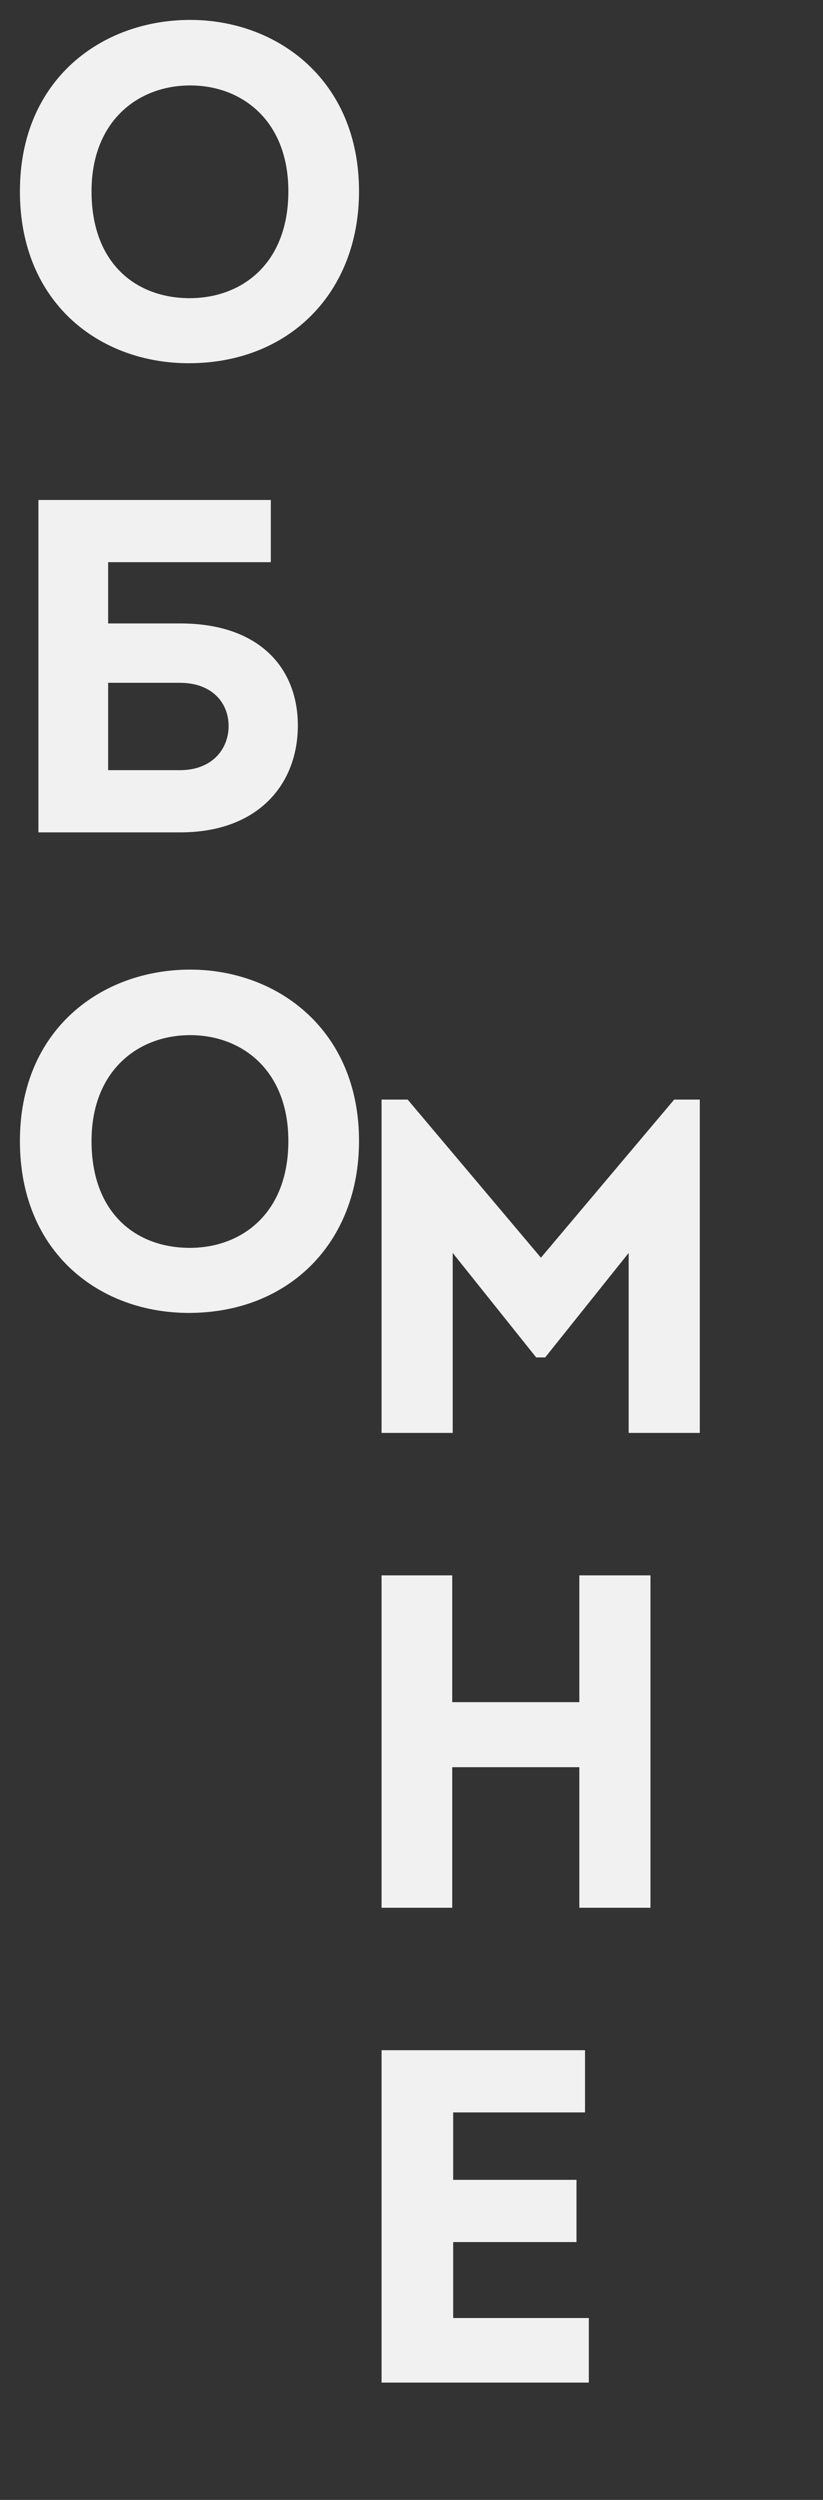
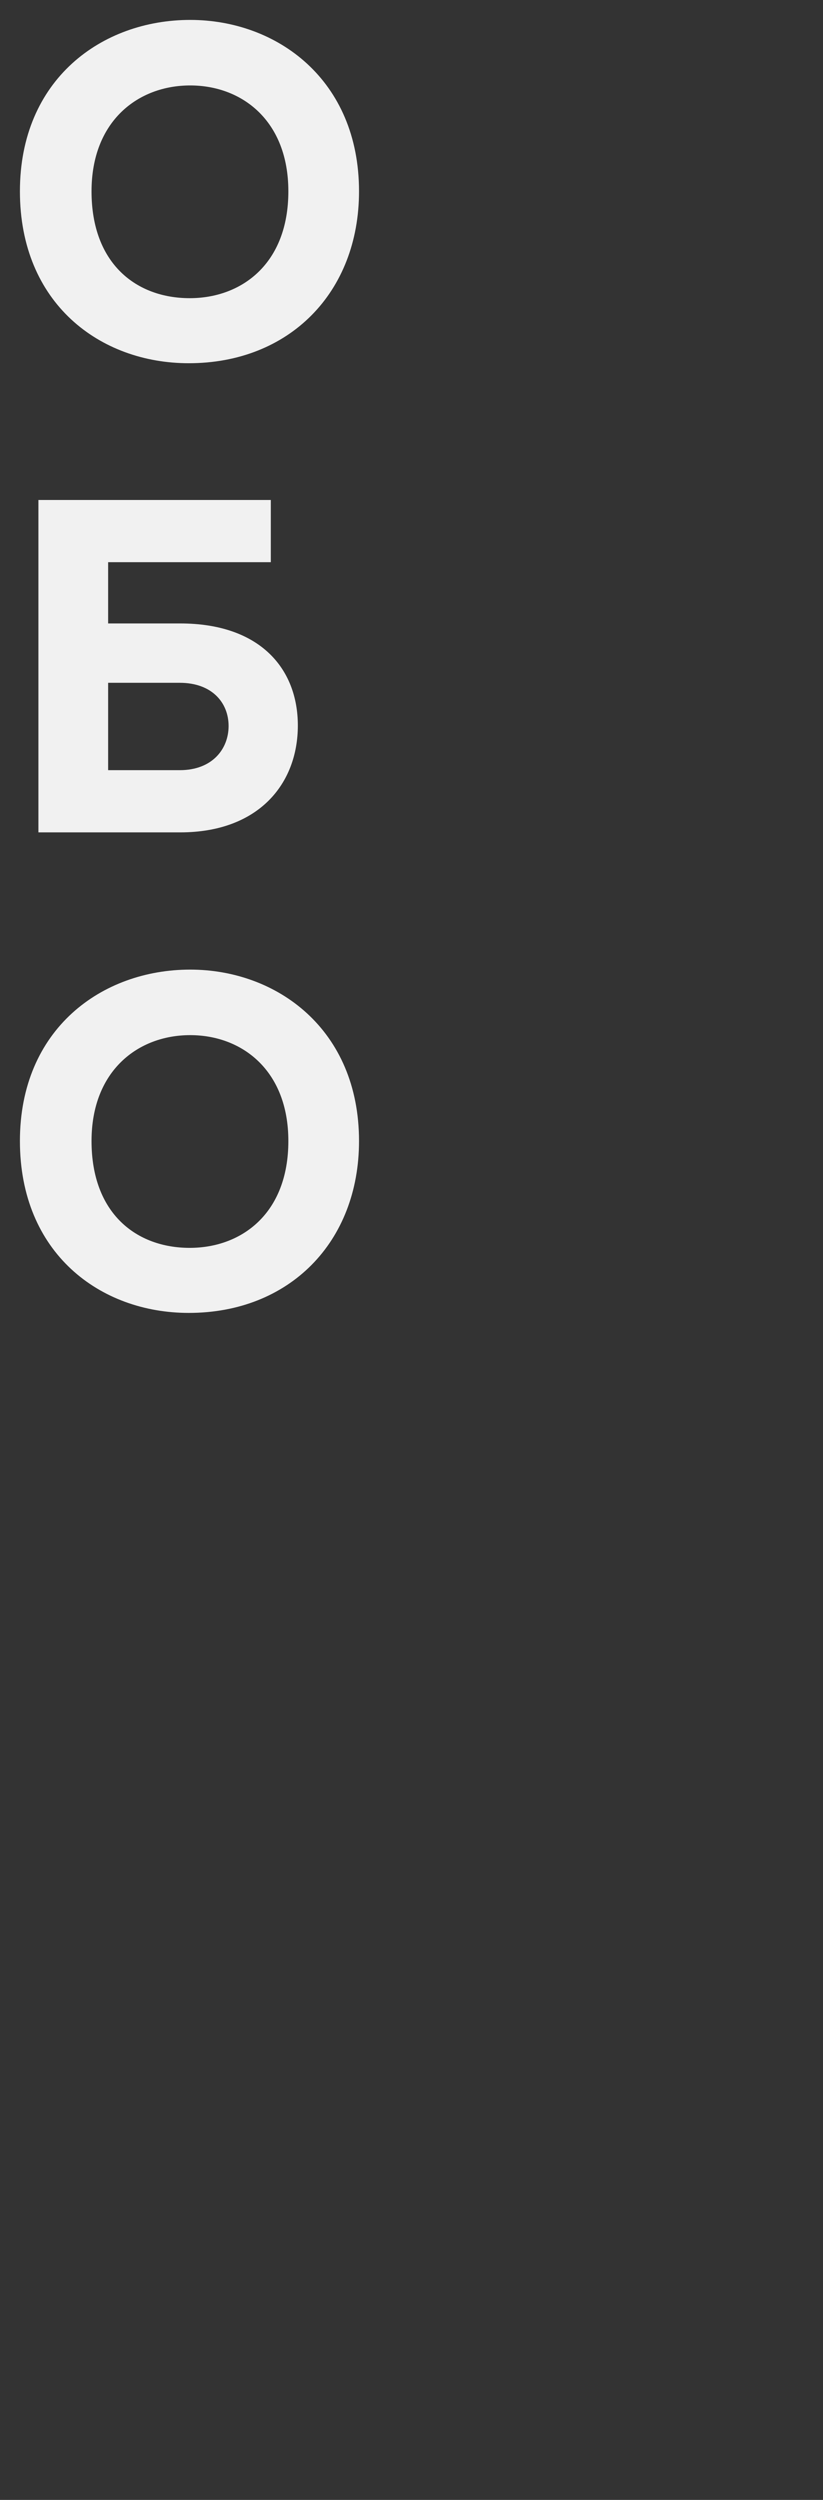
<svg xmlns="http://www.w3.org/2000/svg" width="295" height="895" viewBox="0 0 295 895" fill="none">
  <rect x="0" y="0" width="295" height="895" fill="#333333" stroke="none" />
  <path d="M128.69 68.5C128.69 104.71 103.7 130.04 67.66 130.04C35.87 130.04 7.14 108.62 7.14 68.5C7.14 28.38 36.55 7.13 68.17 7.13C99.28 7.13 128.69 28.55 128.69 68.5ZM32.81 68.5C32.81 94.51 48.96 106.75 68 106.75C86.53 106.75 103.36 94.51 103.36 68.5C103.36 43.17 86.7 30.59 68.17 30.59C49.47 30.59 32.81 43.34 32.81 68.5ZM64.43 244.45H38.76V275.73C47.09 275.73 56.1 275.73 64.43 275.73C76.16 275.73 81.94 268.08 81.94 259.92C81.94 251.59 75.99 244.45 64.43 244.45ZM38.76 201.27V223.2H64.6C92.99 223.2 106.76 239.18 106.76 259.75C106.76 280.66 92.65 298 64.6 298C47.6 298 30.6 298 13.77 298C13.77 258.39 13.77 218.61 13.77 179H97.07V201.27H38.76ZM128.69 408.5C128.69 444.71 103.7 470.04 67.66 470.04C35.87 470.04 7.14 448.62 7.14 408.5C7.14 368.38 36.55 347.13 68.17 347.13C99.28 347.13 128.69 368.55 128.69 408.5ZM32.81 408.5C32.81 434.51 48.96 446.75 68 446.75C86.53 446.75 103.36 434.51 103.36 408.5C103.36 383.17 86.7 370.59 68.17 370.59C49.47 370.59 32.81 383.34 32.81 408.5Z" fill="#F1F1F1" />
-   <path d="M193.89 450.27L241.66 393.66H250.84V513H225.34V448.57L195.42 485.97H192.19L162.27 448.57V513H136.77V393.66H146.12L193.89 450.27ZM233.16 683H207.66V632.68H162.1V683H136.77V564H162.1V609.39H207.66V564H233.16V683ZM209.7 734V756.27H162.44V780.41H206.64V802.68H162.44V829.88H211.06V853H136.77V734H209.7Z" fill="#F1F1F1" />
</svg>